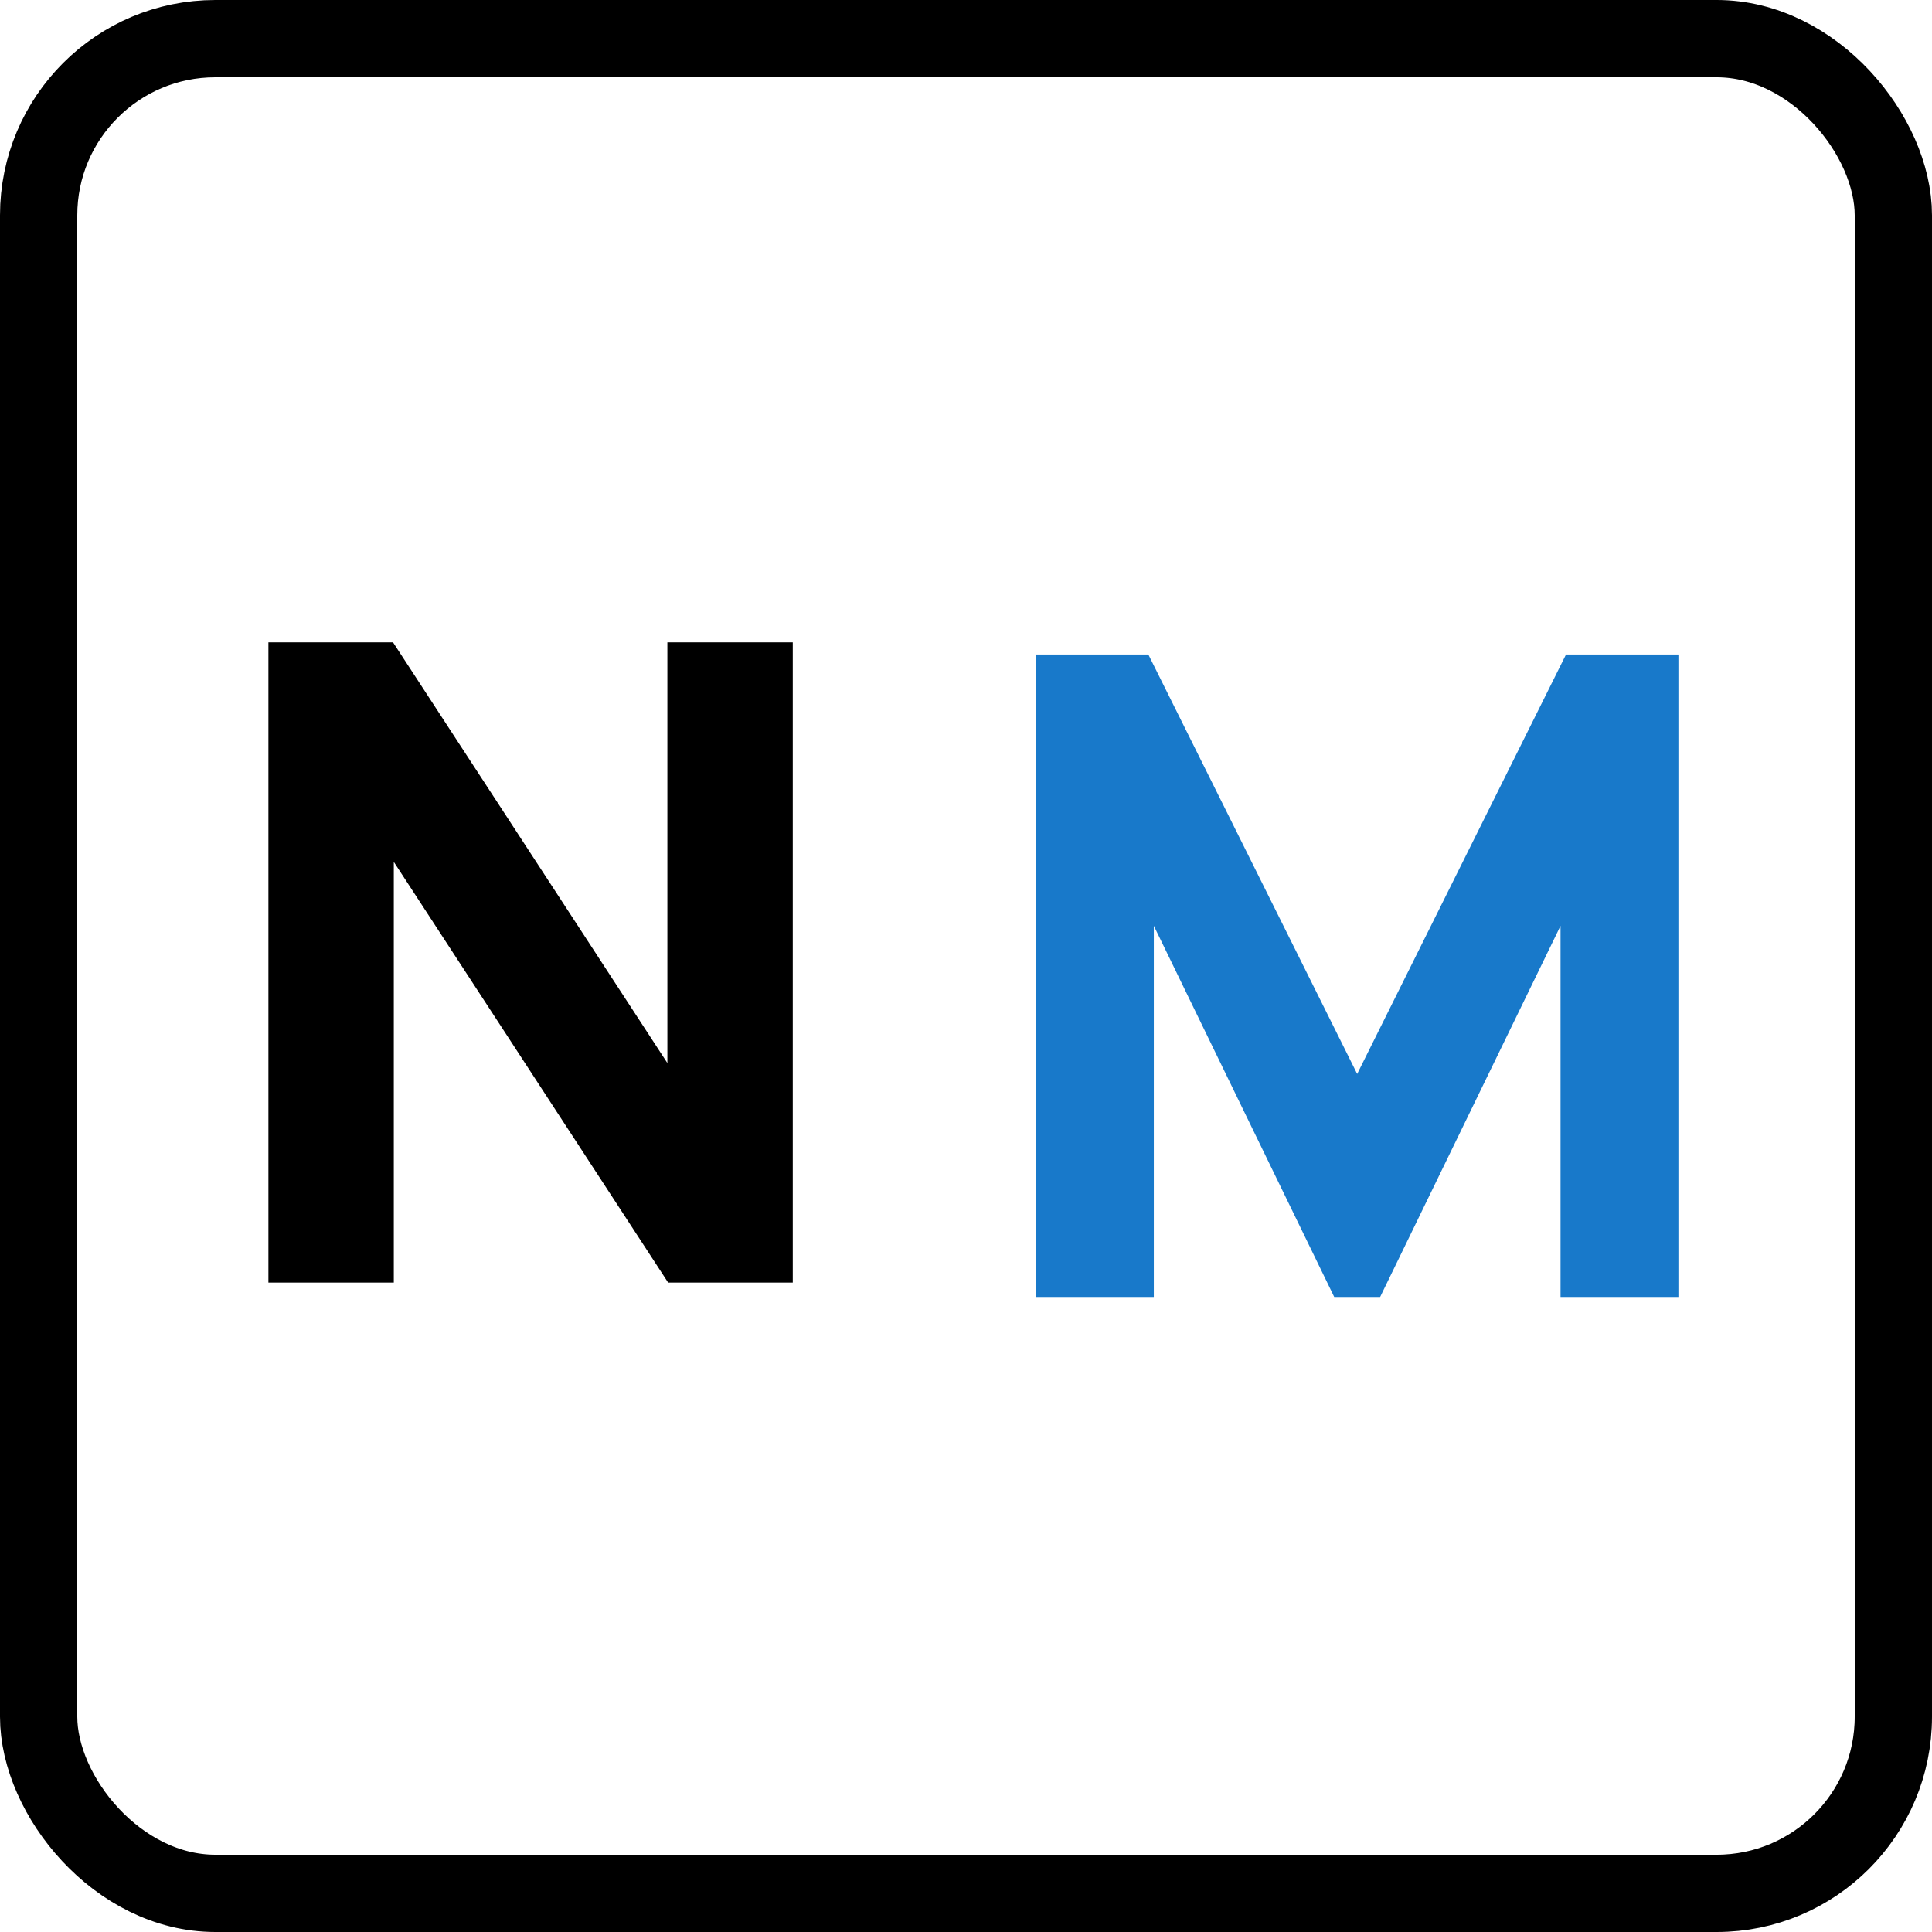
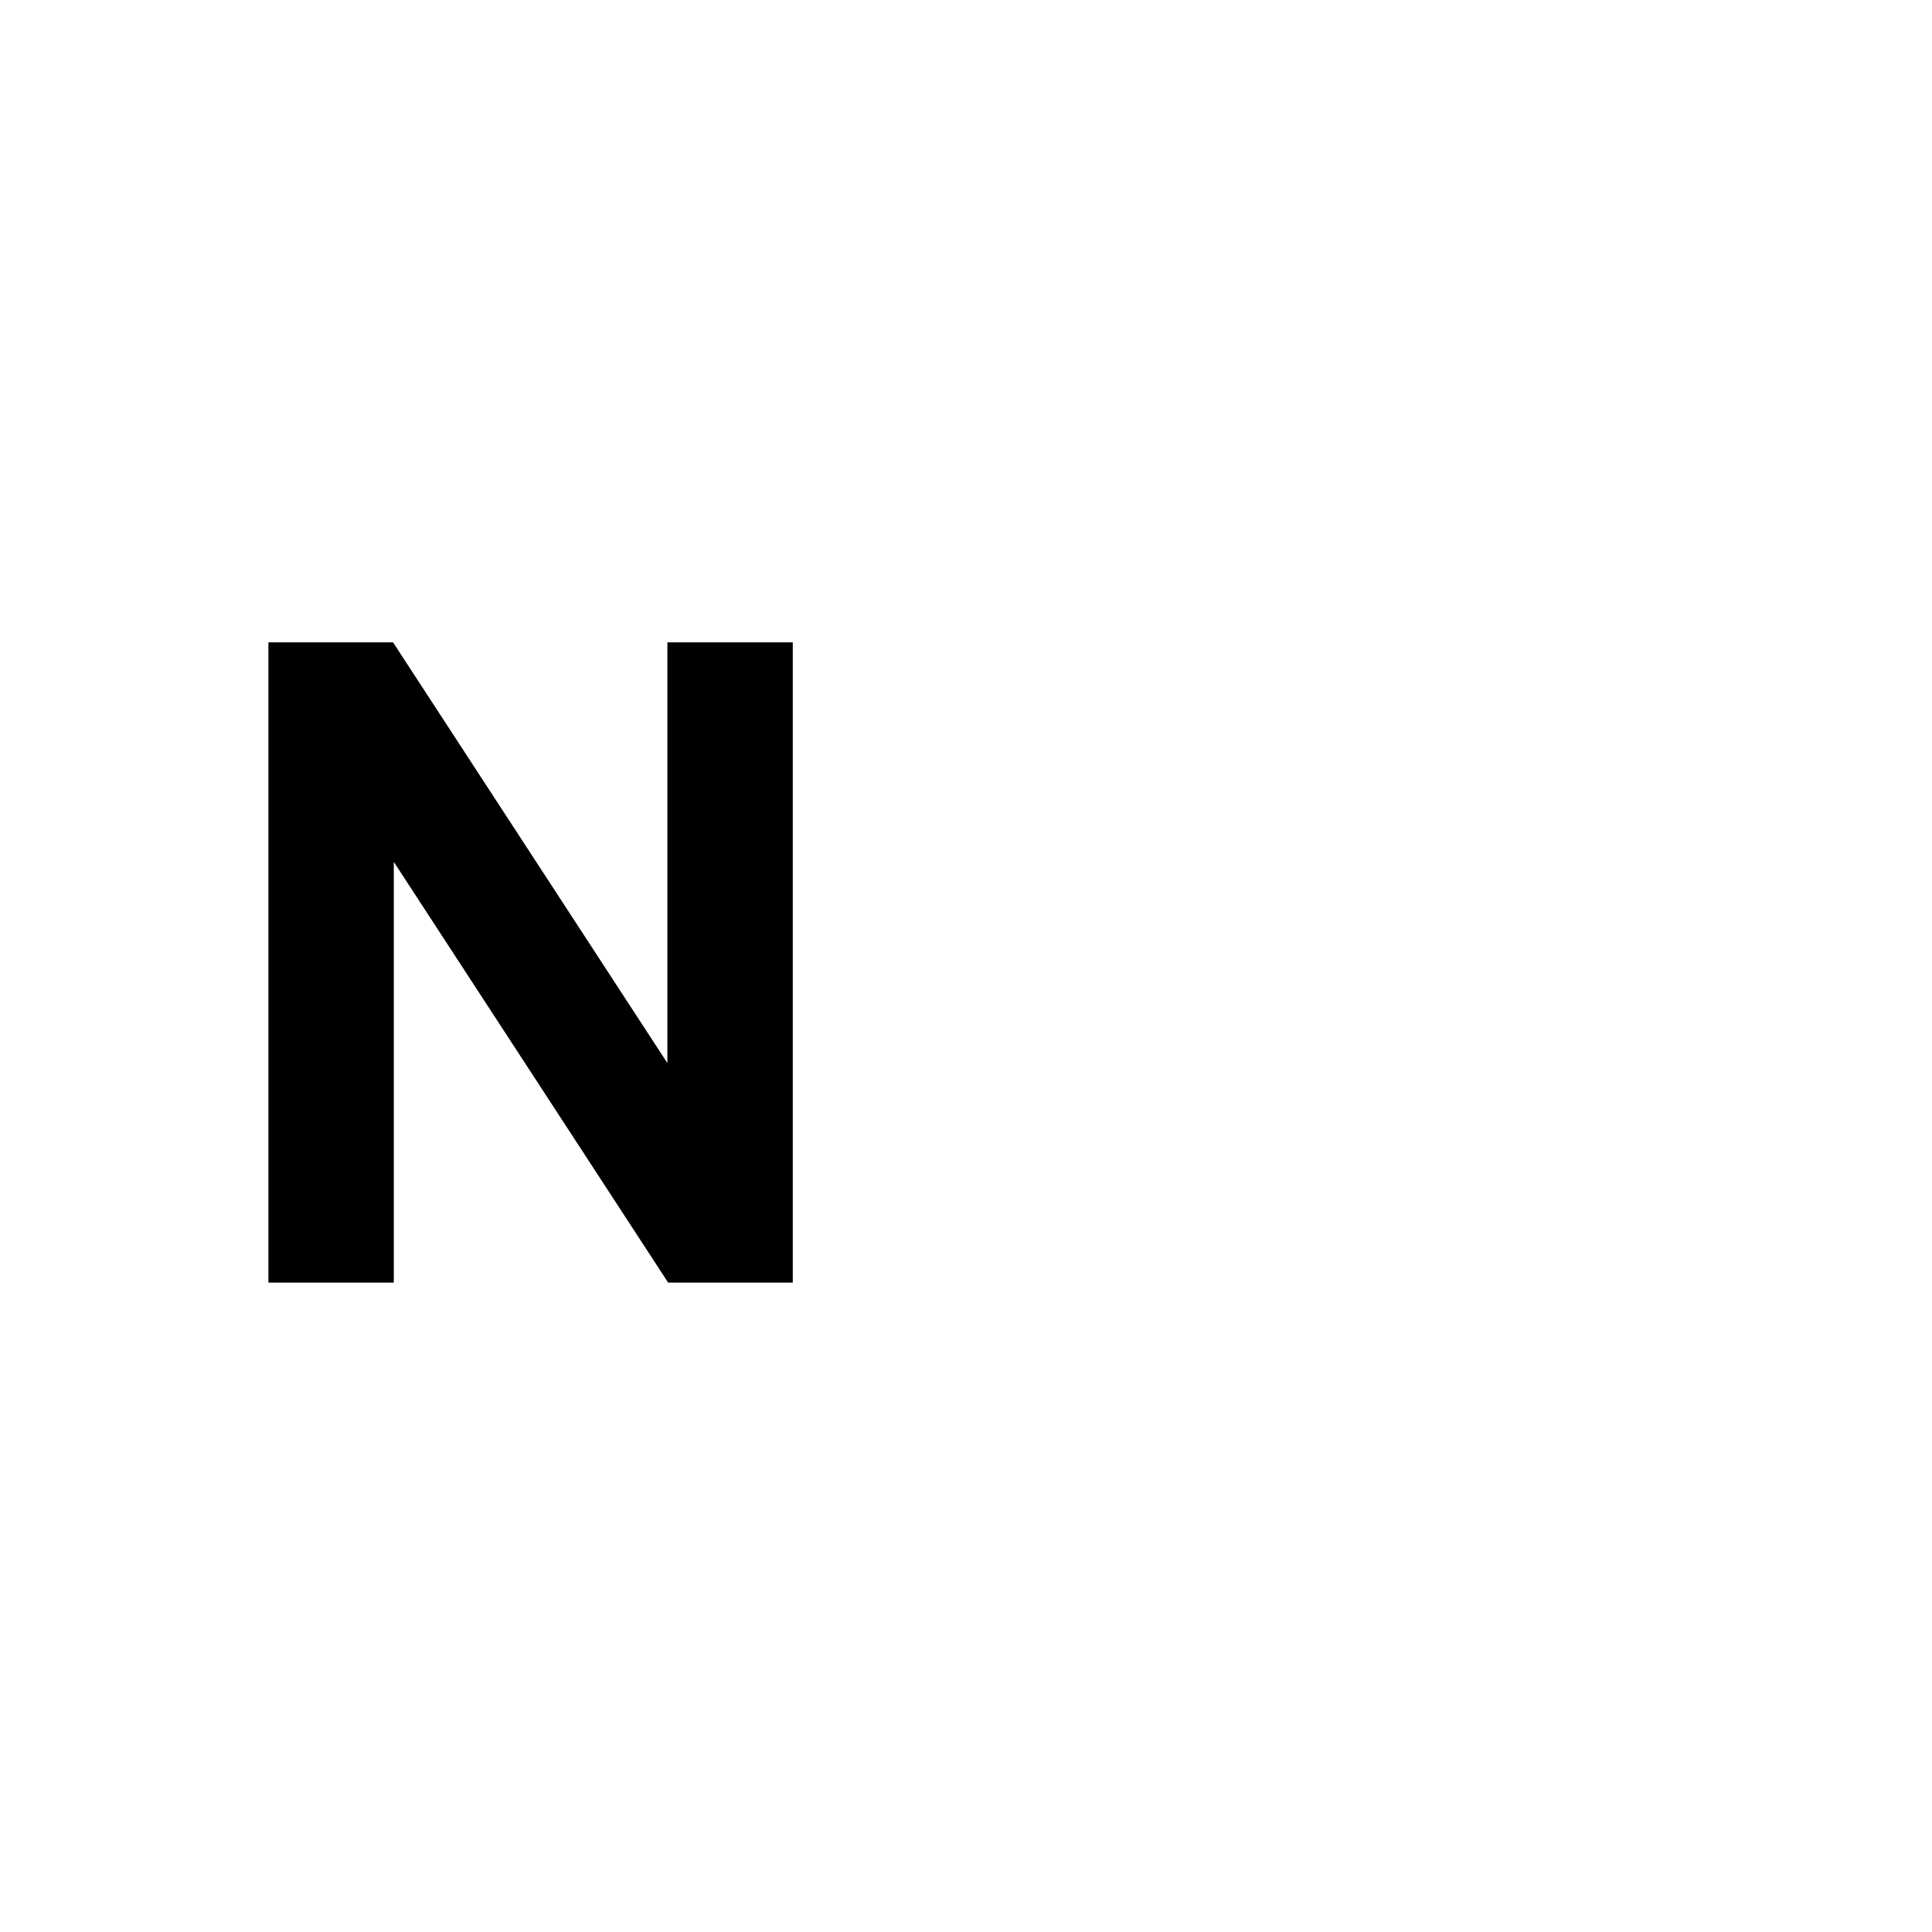
<svg xmlns="http://www.w3.org/2000/svg" width="350" height="350" viewBox="0 0 350 350" fill="none">
-   <rect x="7" y="7" width="336" height="336" rx="32" stroke="black" stroke-width="14" />
  <path d="M48.775 232.054V232.204H48.925H71.041H71.191V232.054V155.634L121.076 232.136L121.121 232.204H121.202H143.318H143.468V232.054V116.667V116.517H143.318H121.202H121.052V116.667V193.087L71.166 116.585L71.122 116.517H71.041H48.925H48.775V116.667V232.054Z" fill="black" stroke="black" stroke-width="0.3" />
-   <path d="M187.922 234.458V234.708H188.172H208.525H208.775V234.458V166.632L241.795 234.567L241.863 234.708H242.019H249.712H249.868L249.937 234.567L282.956 166.632V234.458V234.708H283.206H303.559H303.809V234.458V119.071V118.821H303.559H284.007H283.853L283.784 118.959L245.866 195.114L207.948 118.959L207.879 118.821H207.724H188.172H187.922V119.071V234.458Z" fill="#1879CA" stroke="#1879CA" stroke-width="0.5" />
</svg>